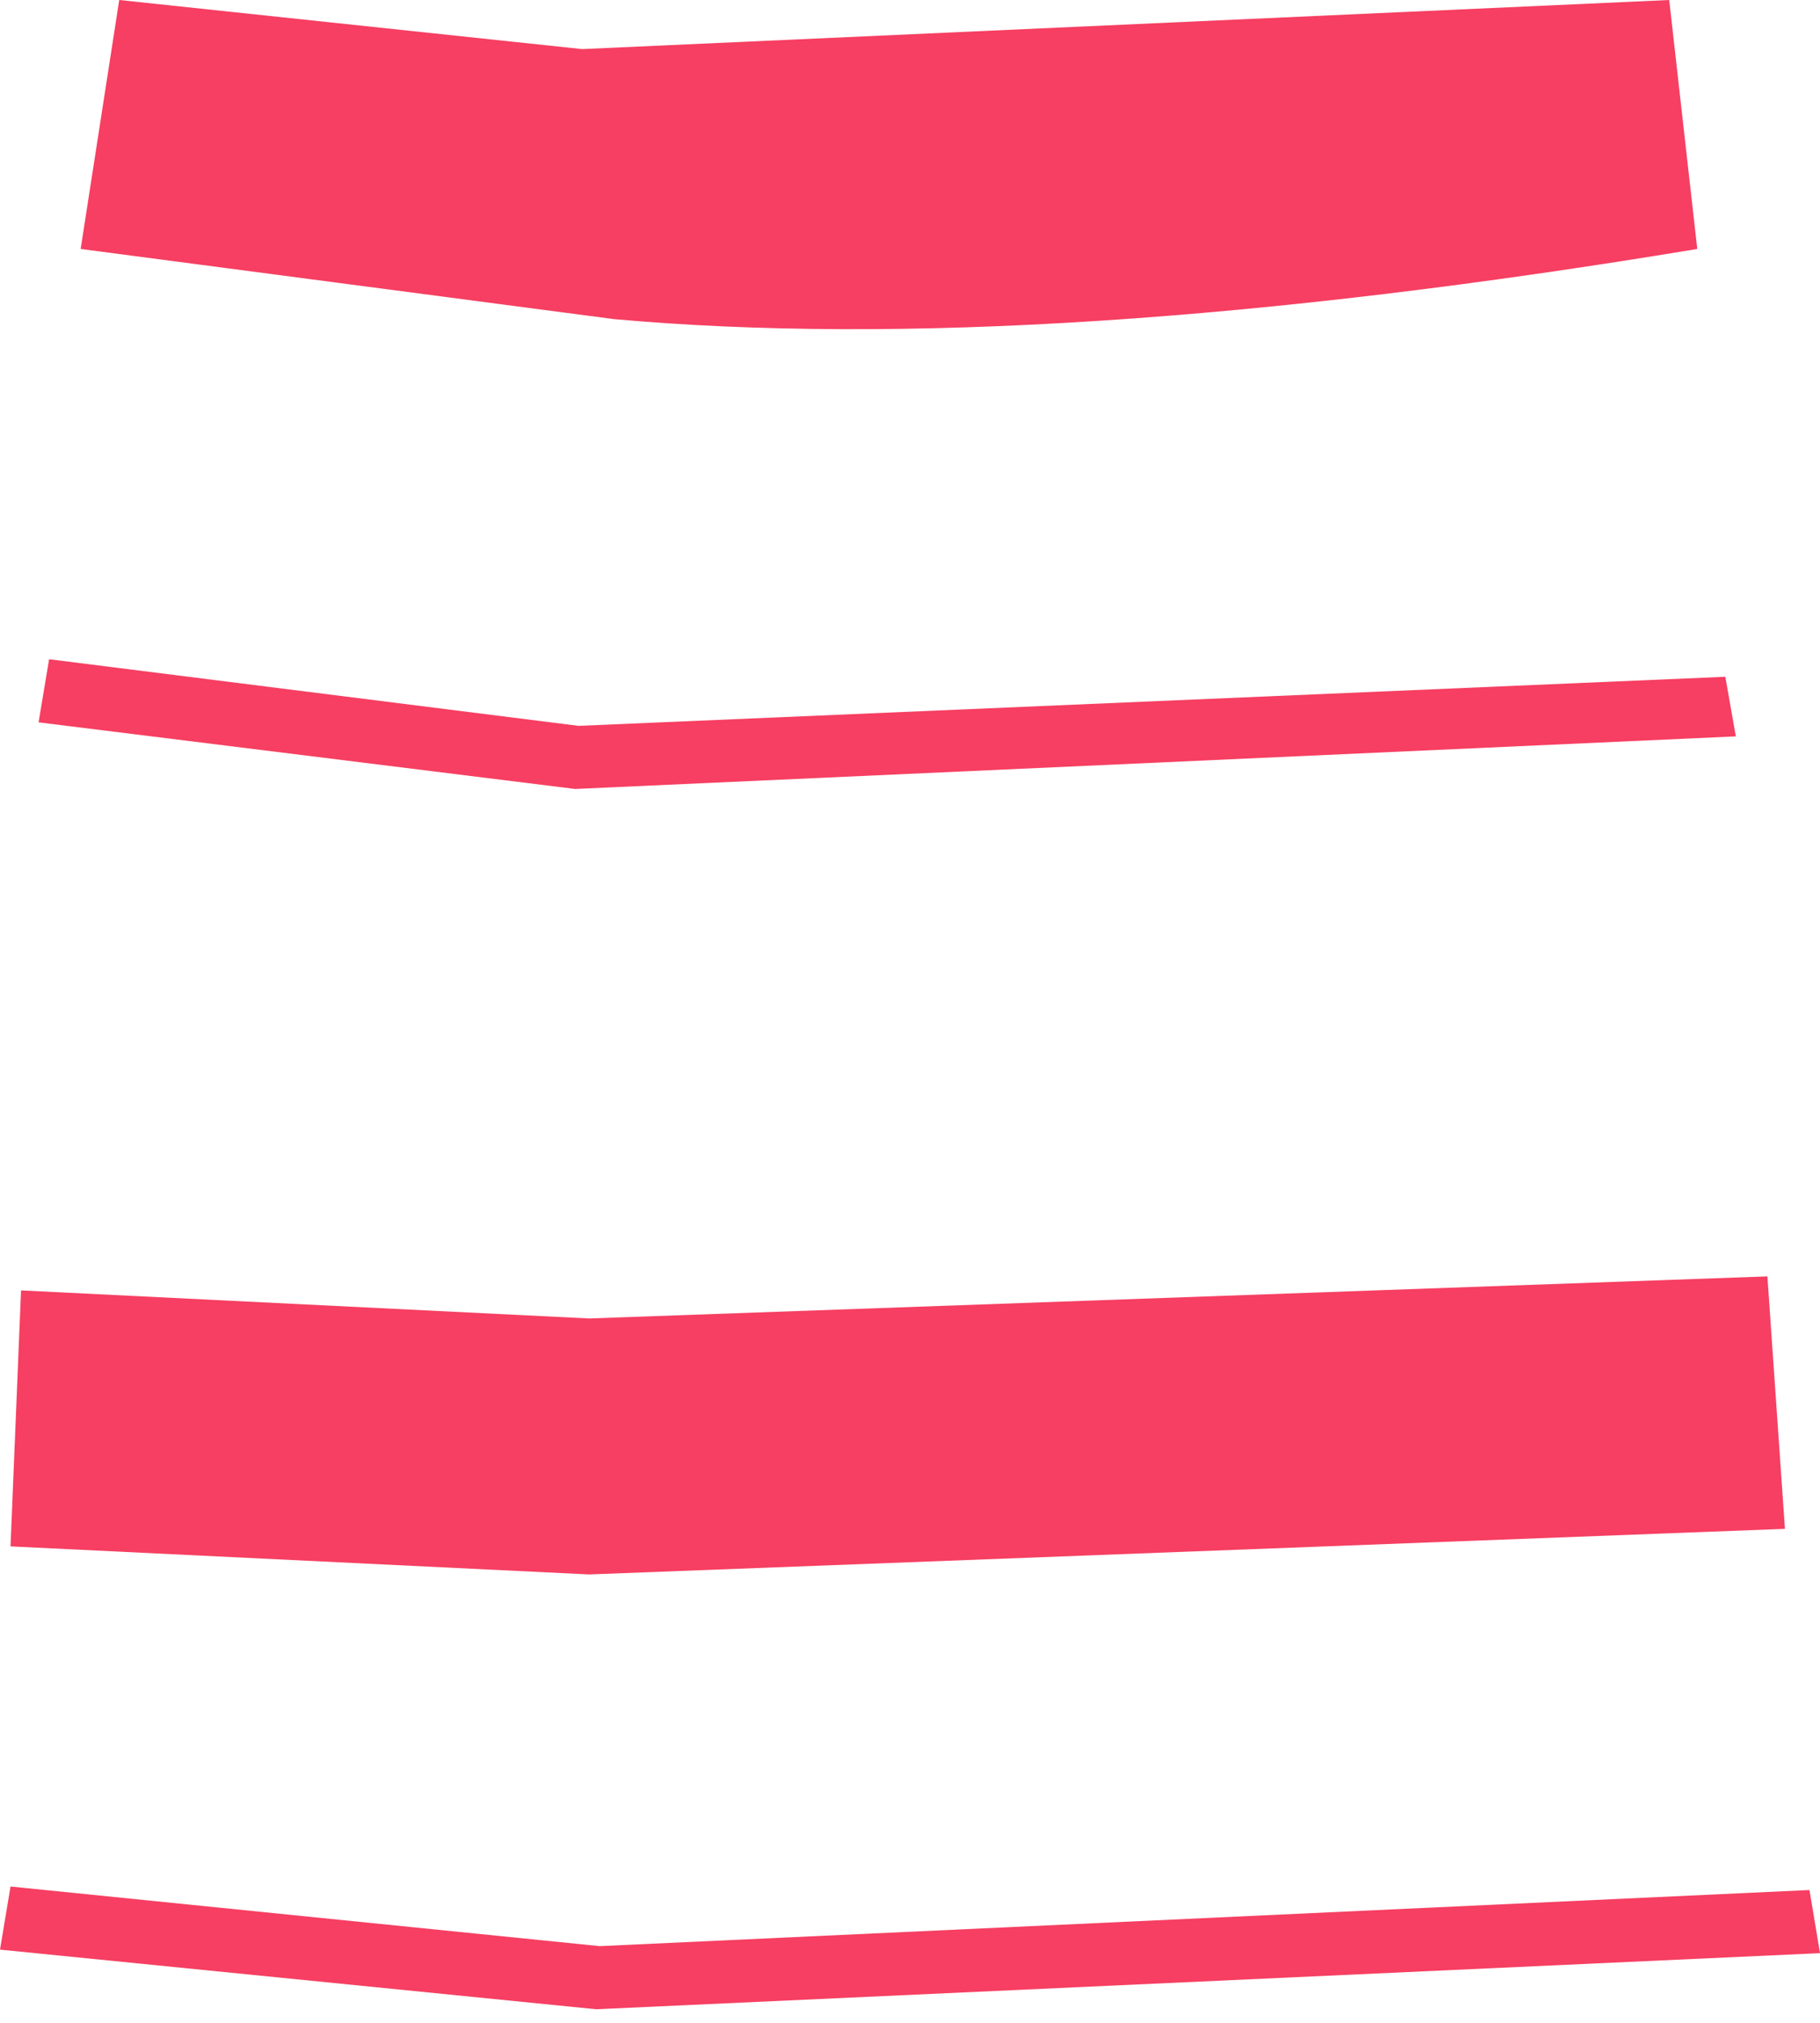
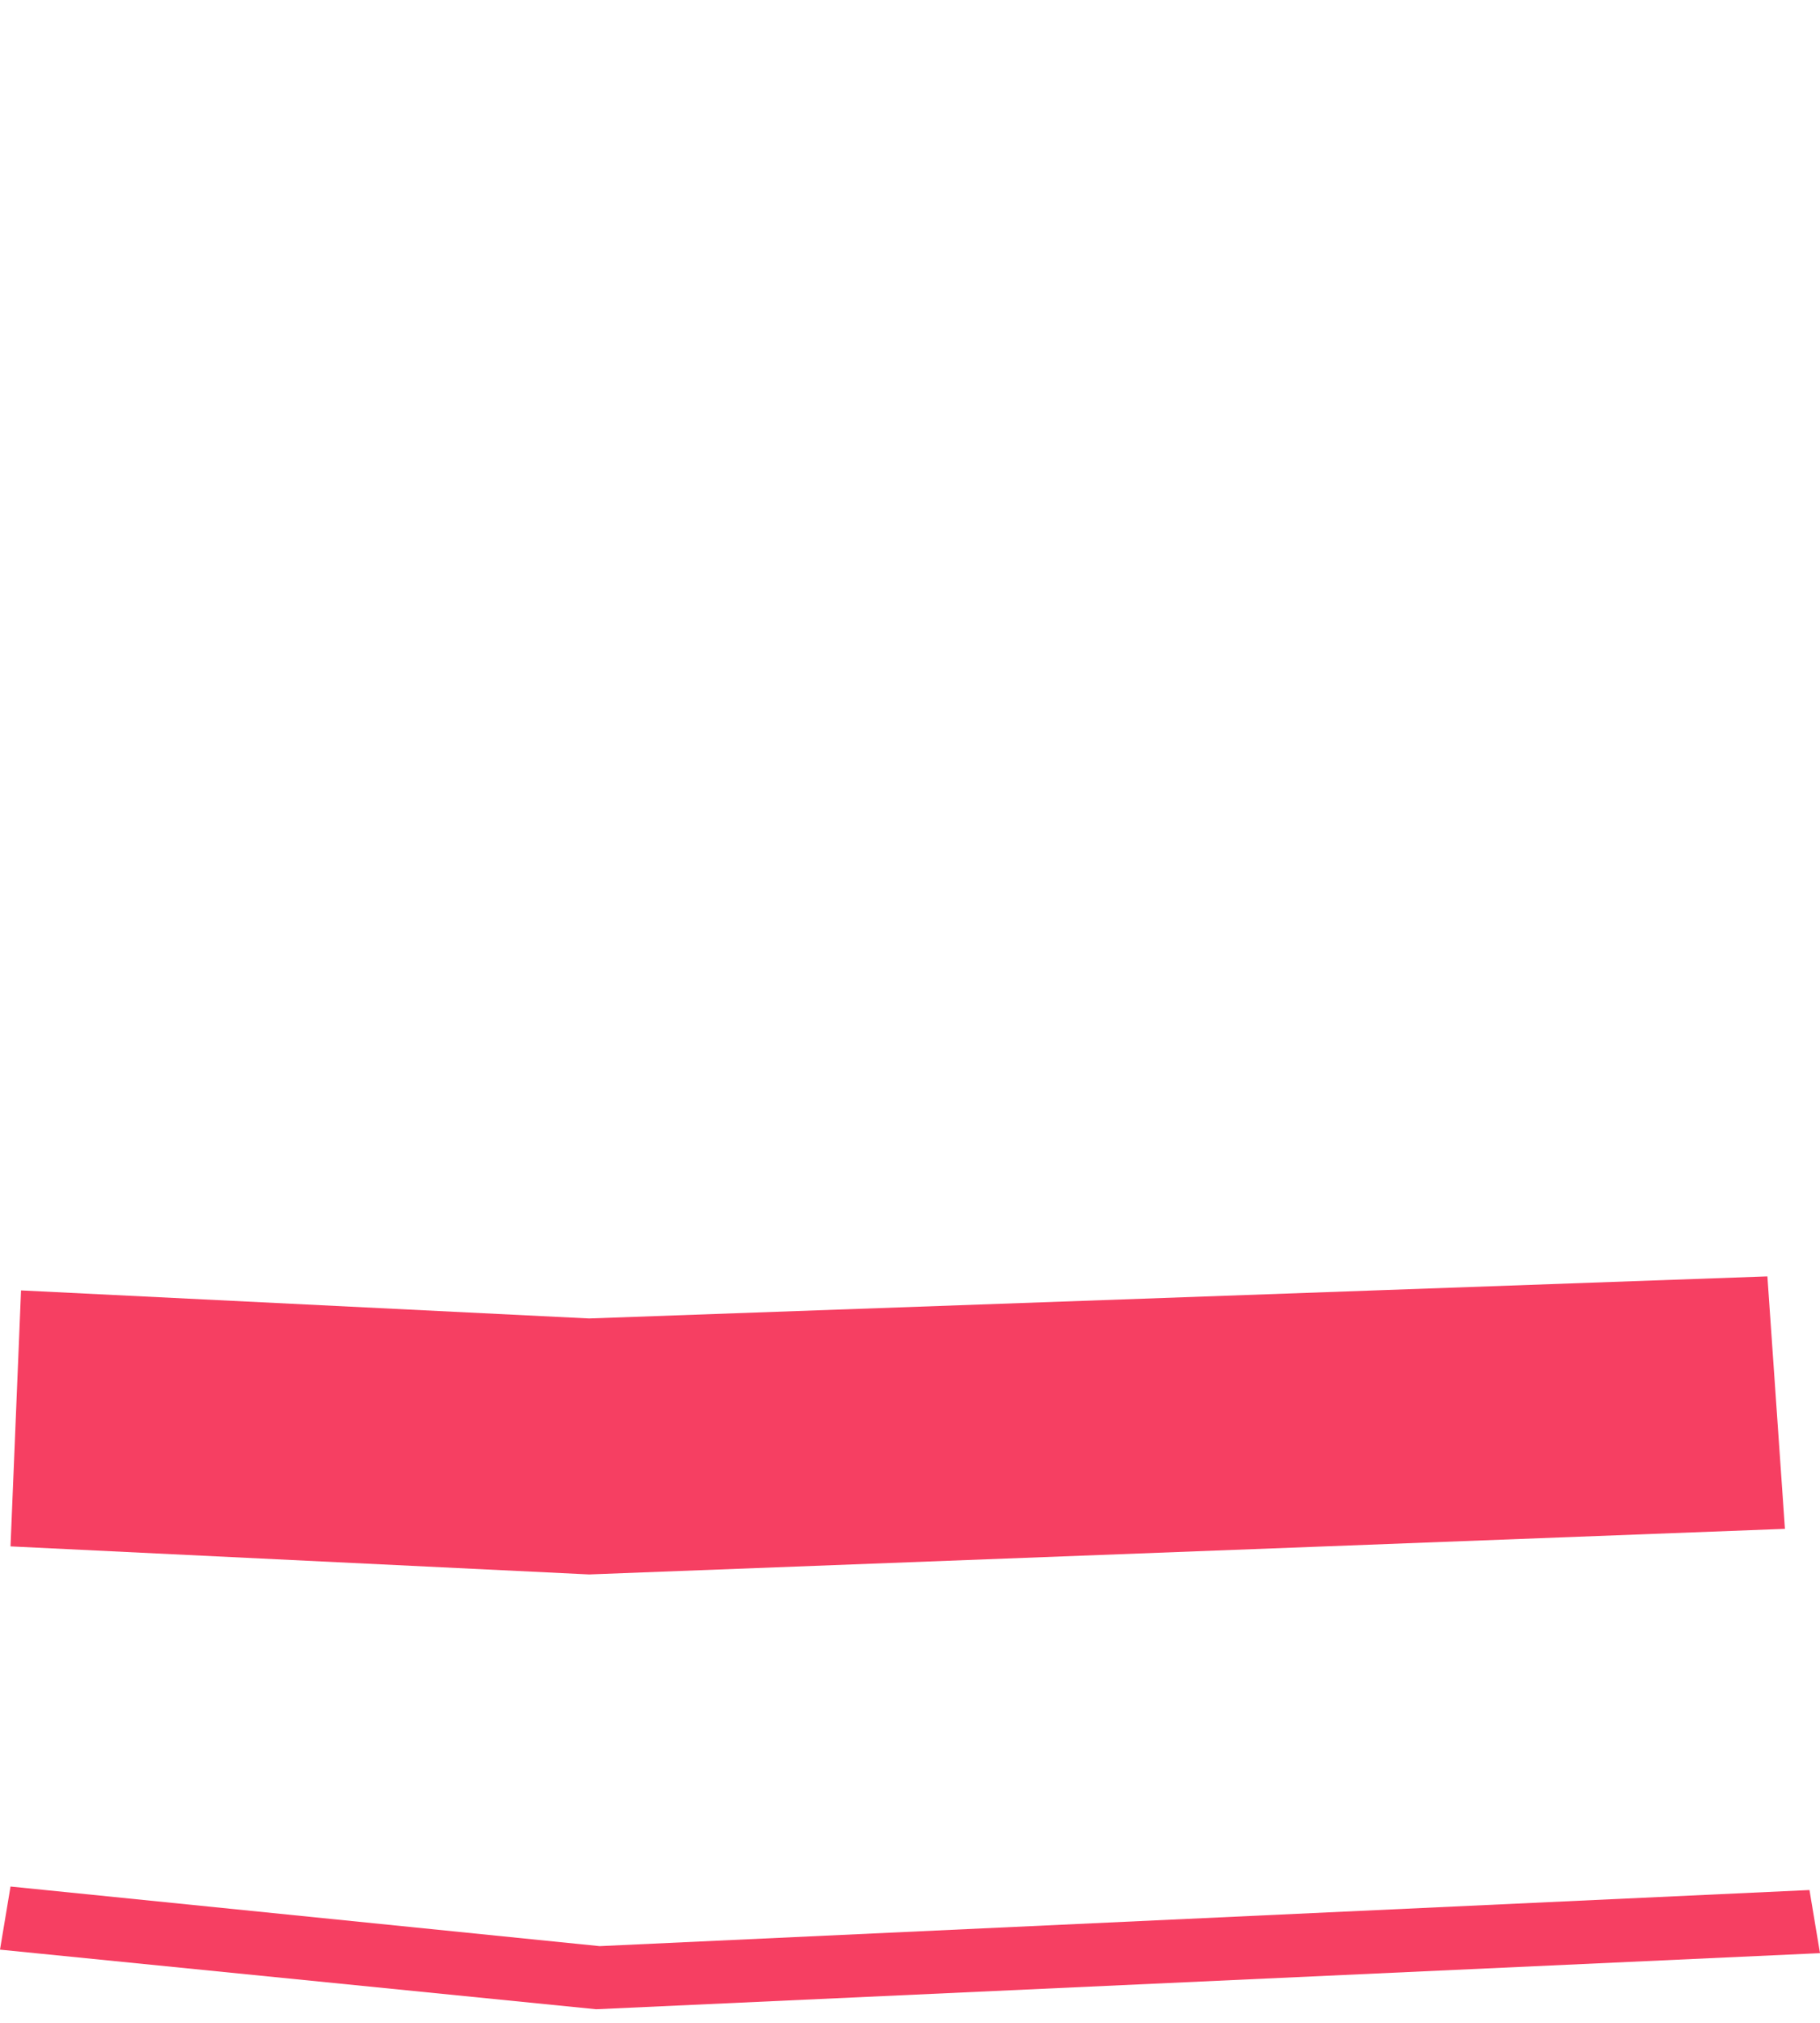
<svg xmlns="http://www.w3.org/2000/svg" height="28.85px" width="25.95px">
  <g transform="matrix(1.0, 0.0, 0.0, 1.0, 12.65, -4.0)">
    <path d="M-12.65 31.8 L-12.5 30.9 -4.1 31.75 13.15 30.95 13.3 31.85 -4.15 32.65 -12.65 31.8" fill="#f63f62" fill-rule="evenodd" stroke="none" />
    <path d="M-12.5 26.05 L-12.35 22.4 -4.25 22.8 12.55 22.2 12.8 25.8 -4.25 26.45 -12.5 26.05" fill="#f63f62" fill-rule="evenodd" stroke="none" />
-     <path d="M-12.1 14.3 L-11.95 13.4 -4.4 14.35 11.95 13.65 12.1 14.5 -4.45 15.25 -12.1 14.3" fill="#f63f62" fill-rule="evenodd" stroke="none" />
-     <path d="M-11.5 7.55 L-10.95 4.0 -4.35 4.7 11.15 4.0 11.55 7.55 Q2.2 9.1 -3.9 8.55 L-11.5 7.55" fill="#f63f62" fill-rule="evenodd" stroke="none" />
  </g>
</svg>